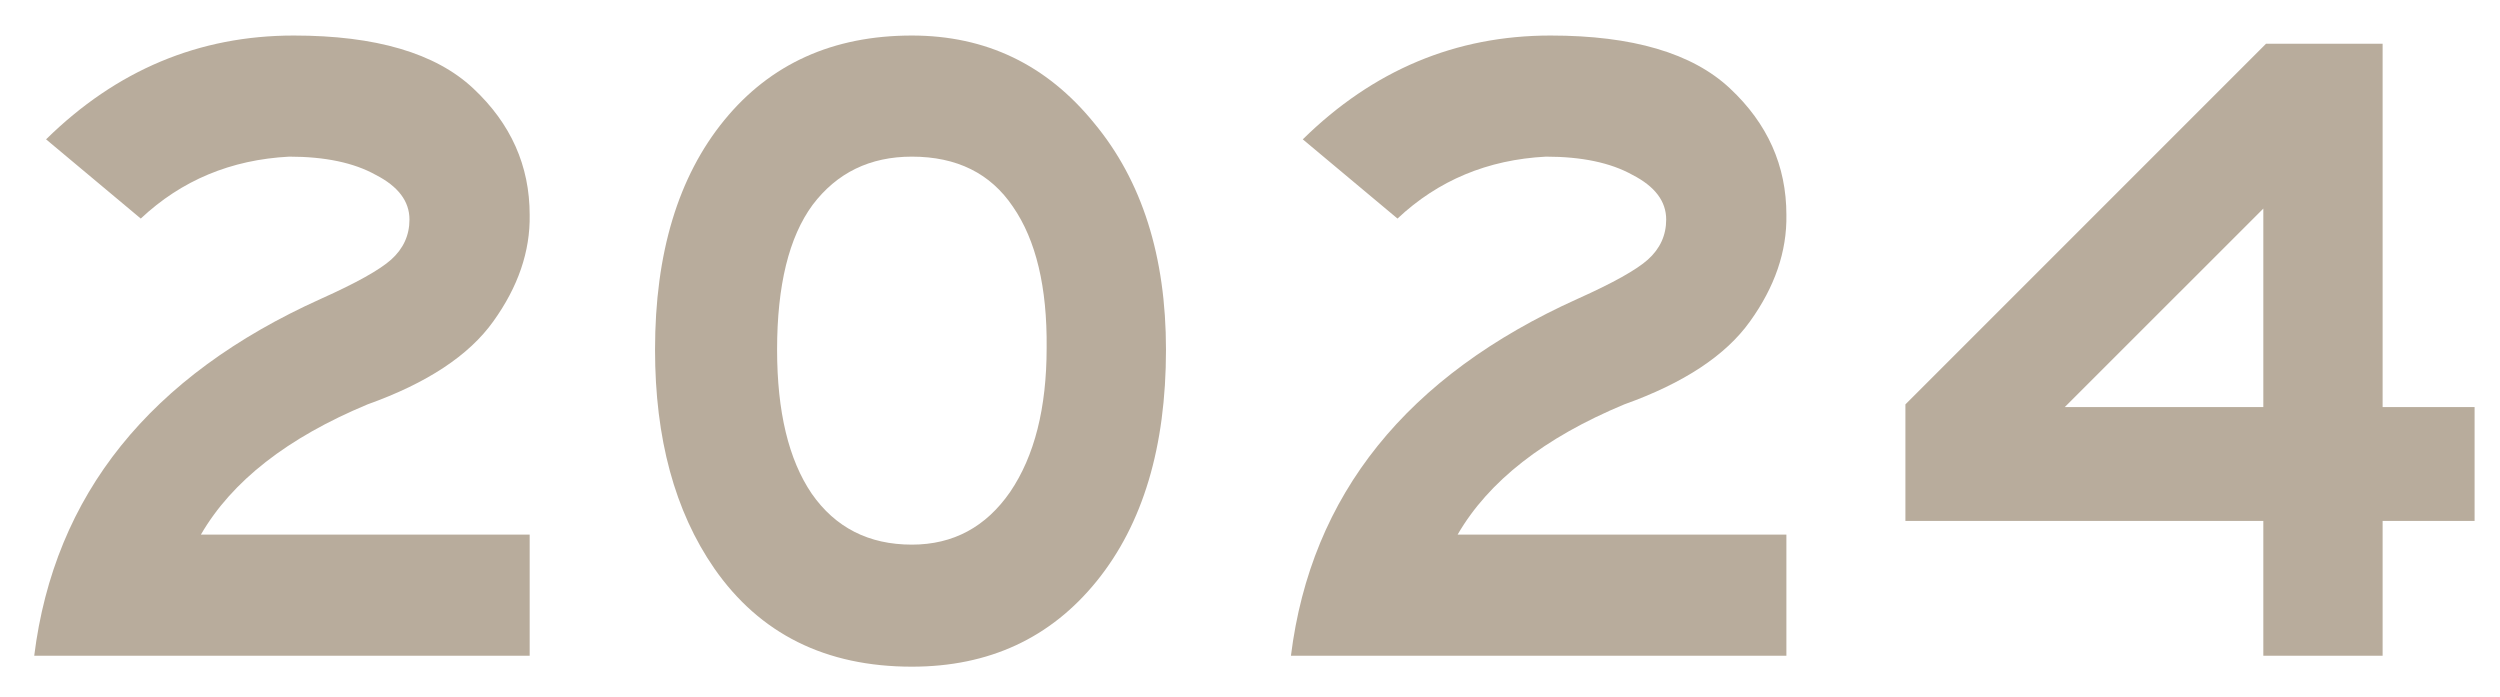
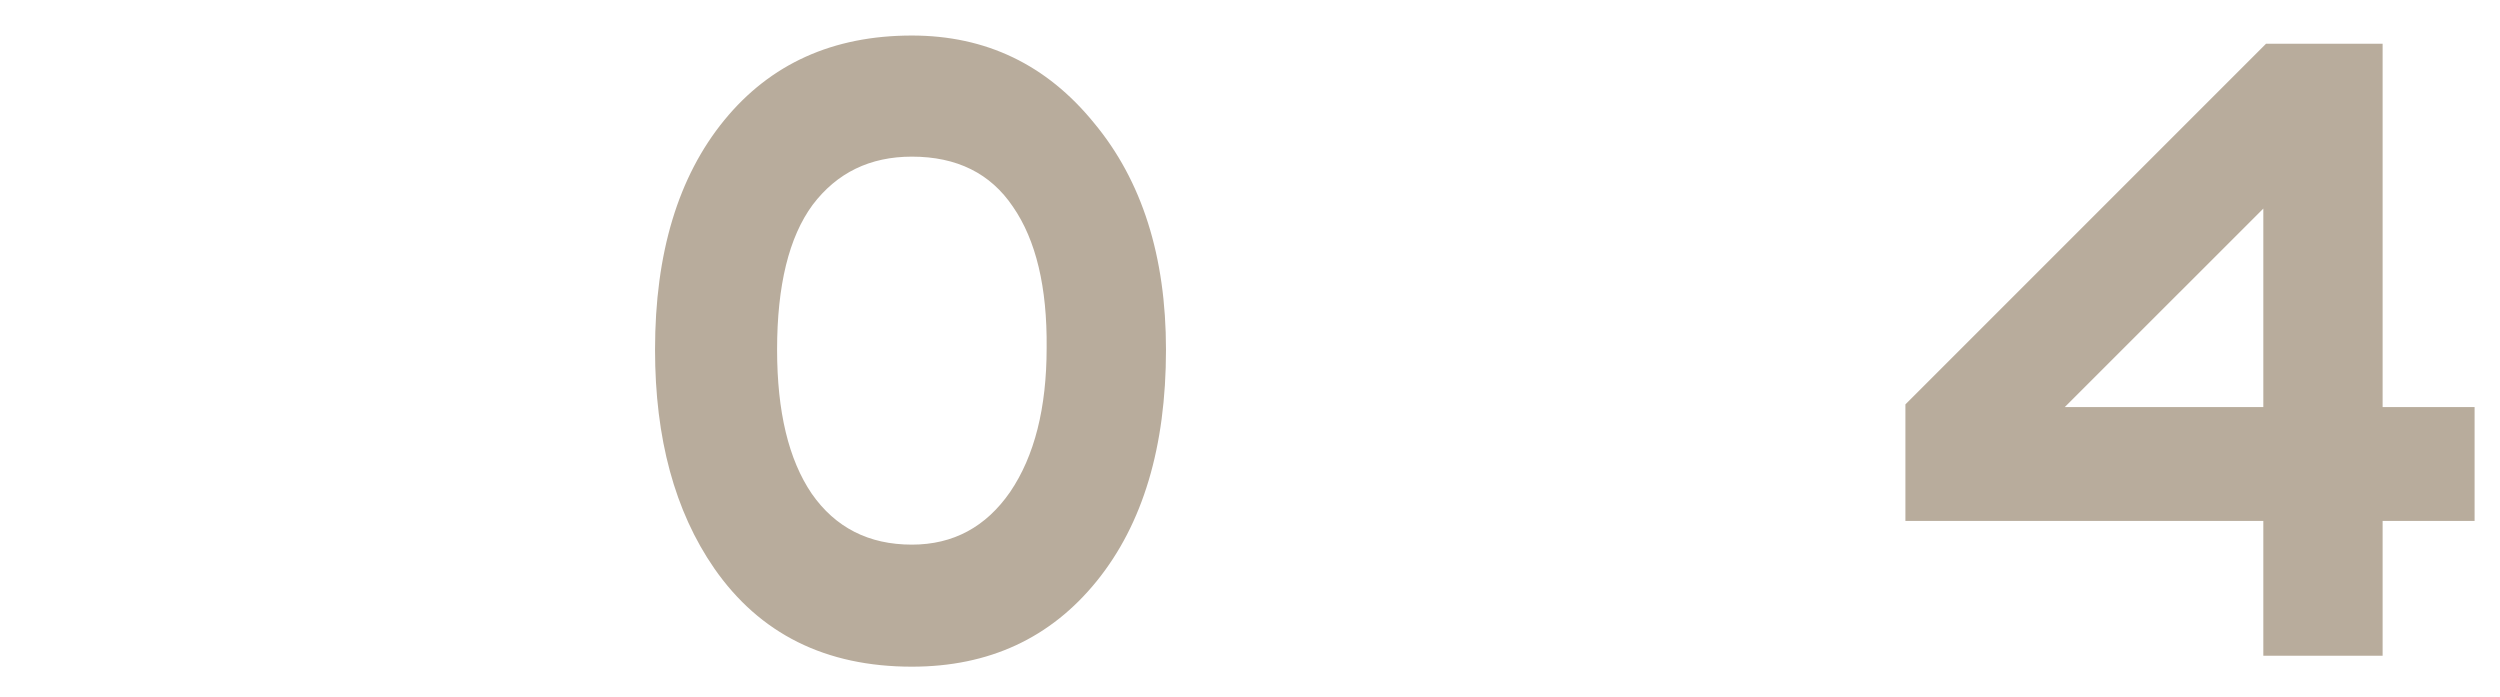
<svg xmlns="http://www.w3.org/2000/svg" width="61" height="17" viewBox="0 0 61 17" fill="none">
  <path d="M60.38 12.711H58.136V16H55.225V12.711H46.492V9.867L55.291 1.067H58.136V9.933H60.38V12.711ZM55.225 9.933V5.089L50.38 9.933H55.225Z" fill="#B8AC9C" />
-   <path d="M43.588 16H31.499C31.988 12.074 34.321 9.17 38.499 7.289C39.358 6.904 39.929 6.585 40.21 6.333C40.506 6.067 40.655 5.741 40.655 5.356C40.655 4.911 40.38 4.548 39.832 4.267C39.299 3.97 38.595 3.822 37.721 3.822C36.299 3.896 35.092 4.4 34.099 5.333L31.788 3.4C33.506 1.711 35.521 0.867 37.832 0.867C39.832 0.867 41.292 1.296 42.21 2.156C43.129 3.015 43.588 4.044 43.588 5.244C43.603 6.133 43.306 7 42.699 7.844C42.106 8.674 41.084 9.348 39.632 9.867C37.677 10.681 36.321 11.741 35.566 13.044H43.588V16Z" fill="#B8AC9C" />
  <path d="M28.45 8.533C28.45 10.904 27.887 12.785 26.761 14.178C25.635 15.57 24.131 16.267 22.25 16.267C20.146 16.267 18.538 15.467 17.427 13.867C16.464 12.474 15.983 10.696 15.983 8.533C15.983 6.178 16.546 4.311 17.672 2.933C18.798 1.556 20.324 0.867 22.25 0.867C24.057 0.867 25.538 1.578 26.694 3C27.864 4.407 28.45 6.252 28.45 8.533ZM25.538 8.489C25.553 7.007 25.279 5.859 24.716 5.044C24.168 4.23 23.346 3.822 22.25 3.822C21.227 3.822 20.42 4.215 19.827 5C19.25 5.785 18.961 6.963 18.961 8.533C18.961 10.044 19.242 11.215 19.805 12.044C20.383 12.874 21.198 13.289 22.25 13.289C23.257 13.289 24.057 12.859 24.65 12C25.242 11.126 25.538 9.956 25.538 8.489Z" fill="#B8AC9C" />
-   <path d="M12.924 16H0.835C1.324 12.074 3.657 9.17 7.835 7.289C8.694 6.904 9.265 6.585 9.546 6.333C9.842 6.067 9.991 5.741 9.991 5.356C9.991 4.911 9.716 4.548 9.168 4.267C8.635 3.97 7.931 3.822 7.057 3.822C5.635 3.896 4.428 4.4 3.435 5.333L1.124 3.4C2.842 1.711 4.857 0.867 7.168 0.867C9.168 0.867 10.628 1.296 11.546 2.156C12.465 3.015 12.924 4.044 12.924 5.244C12.939 6.133 12.642 7 12.035 7.844C11.442 8.674 10.42 9.348 8.968 9.867C7.013 10.681 5.657 11.741 4.902 13.044H12.924V16Z" fill="#B8AC9C" />
</svg>